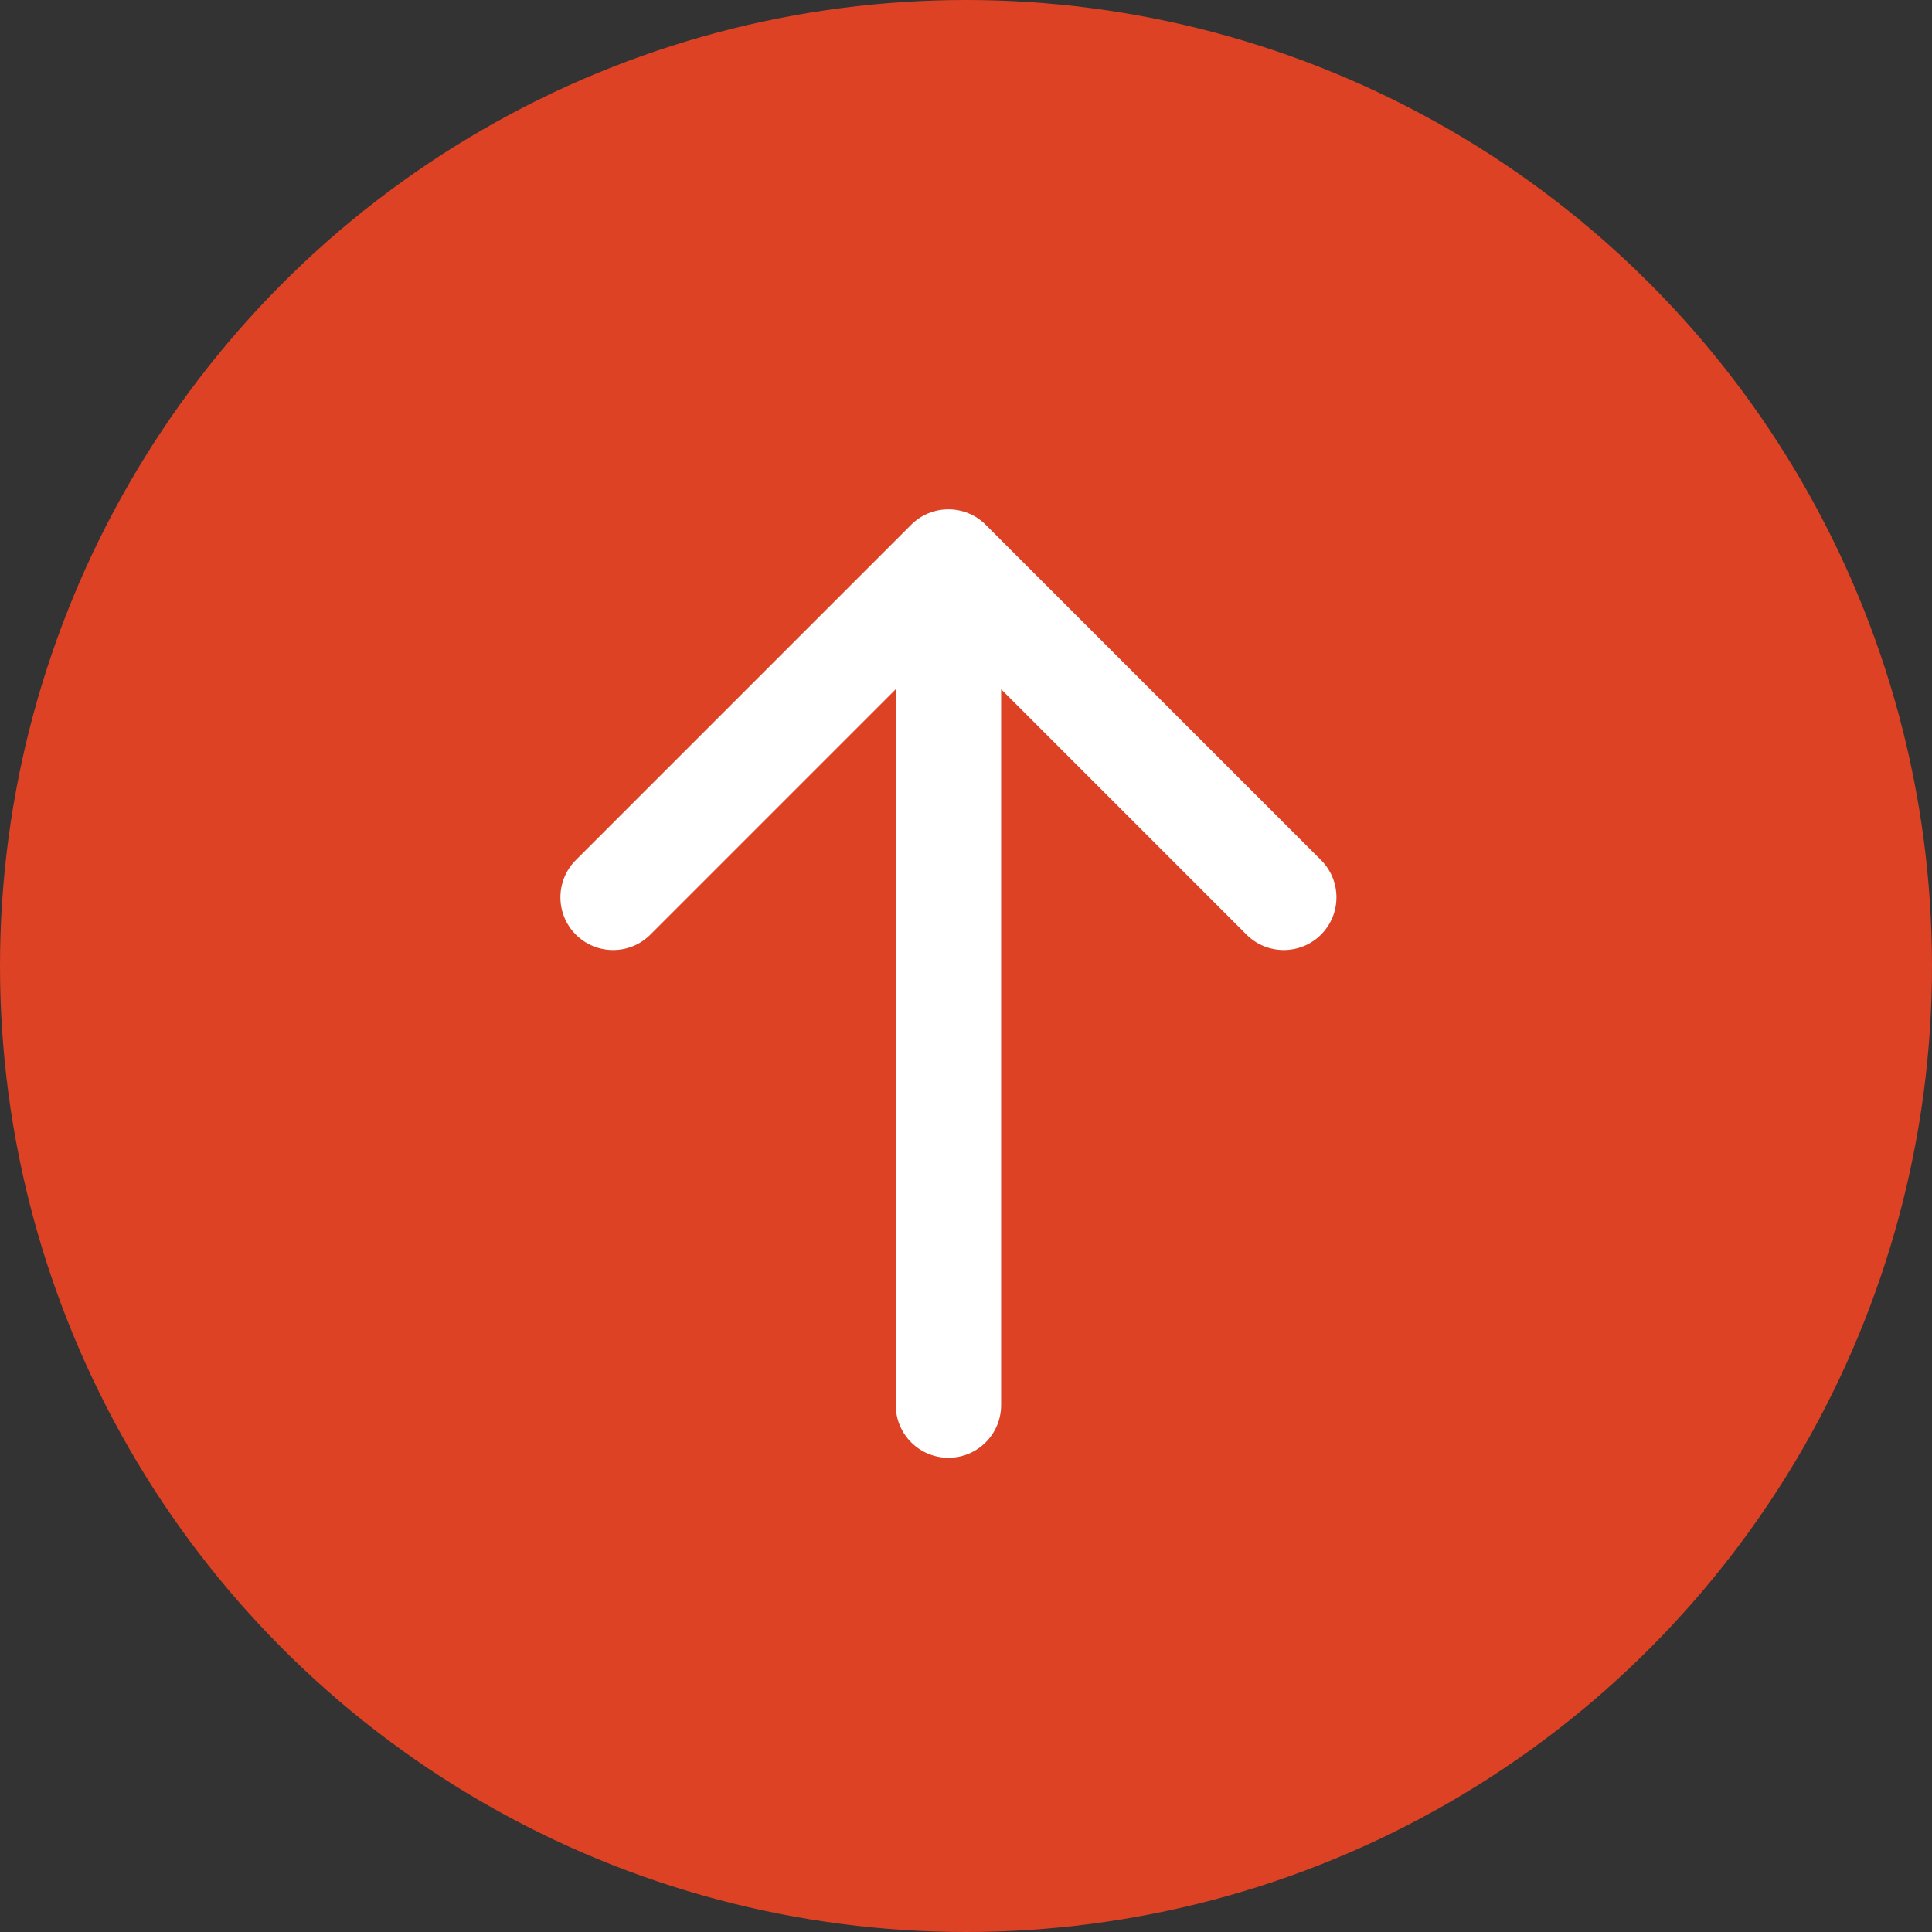
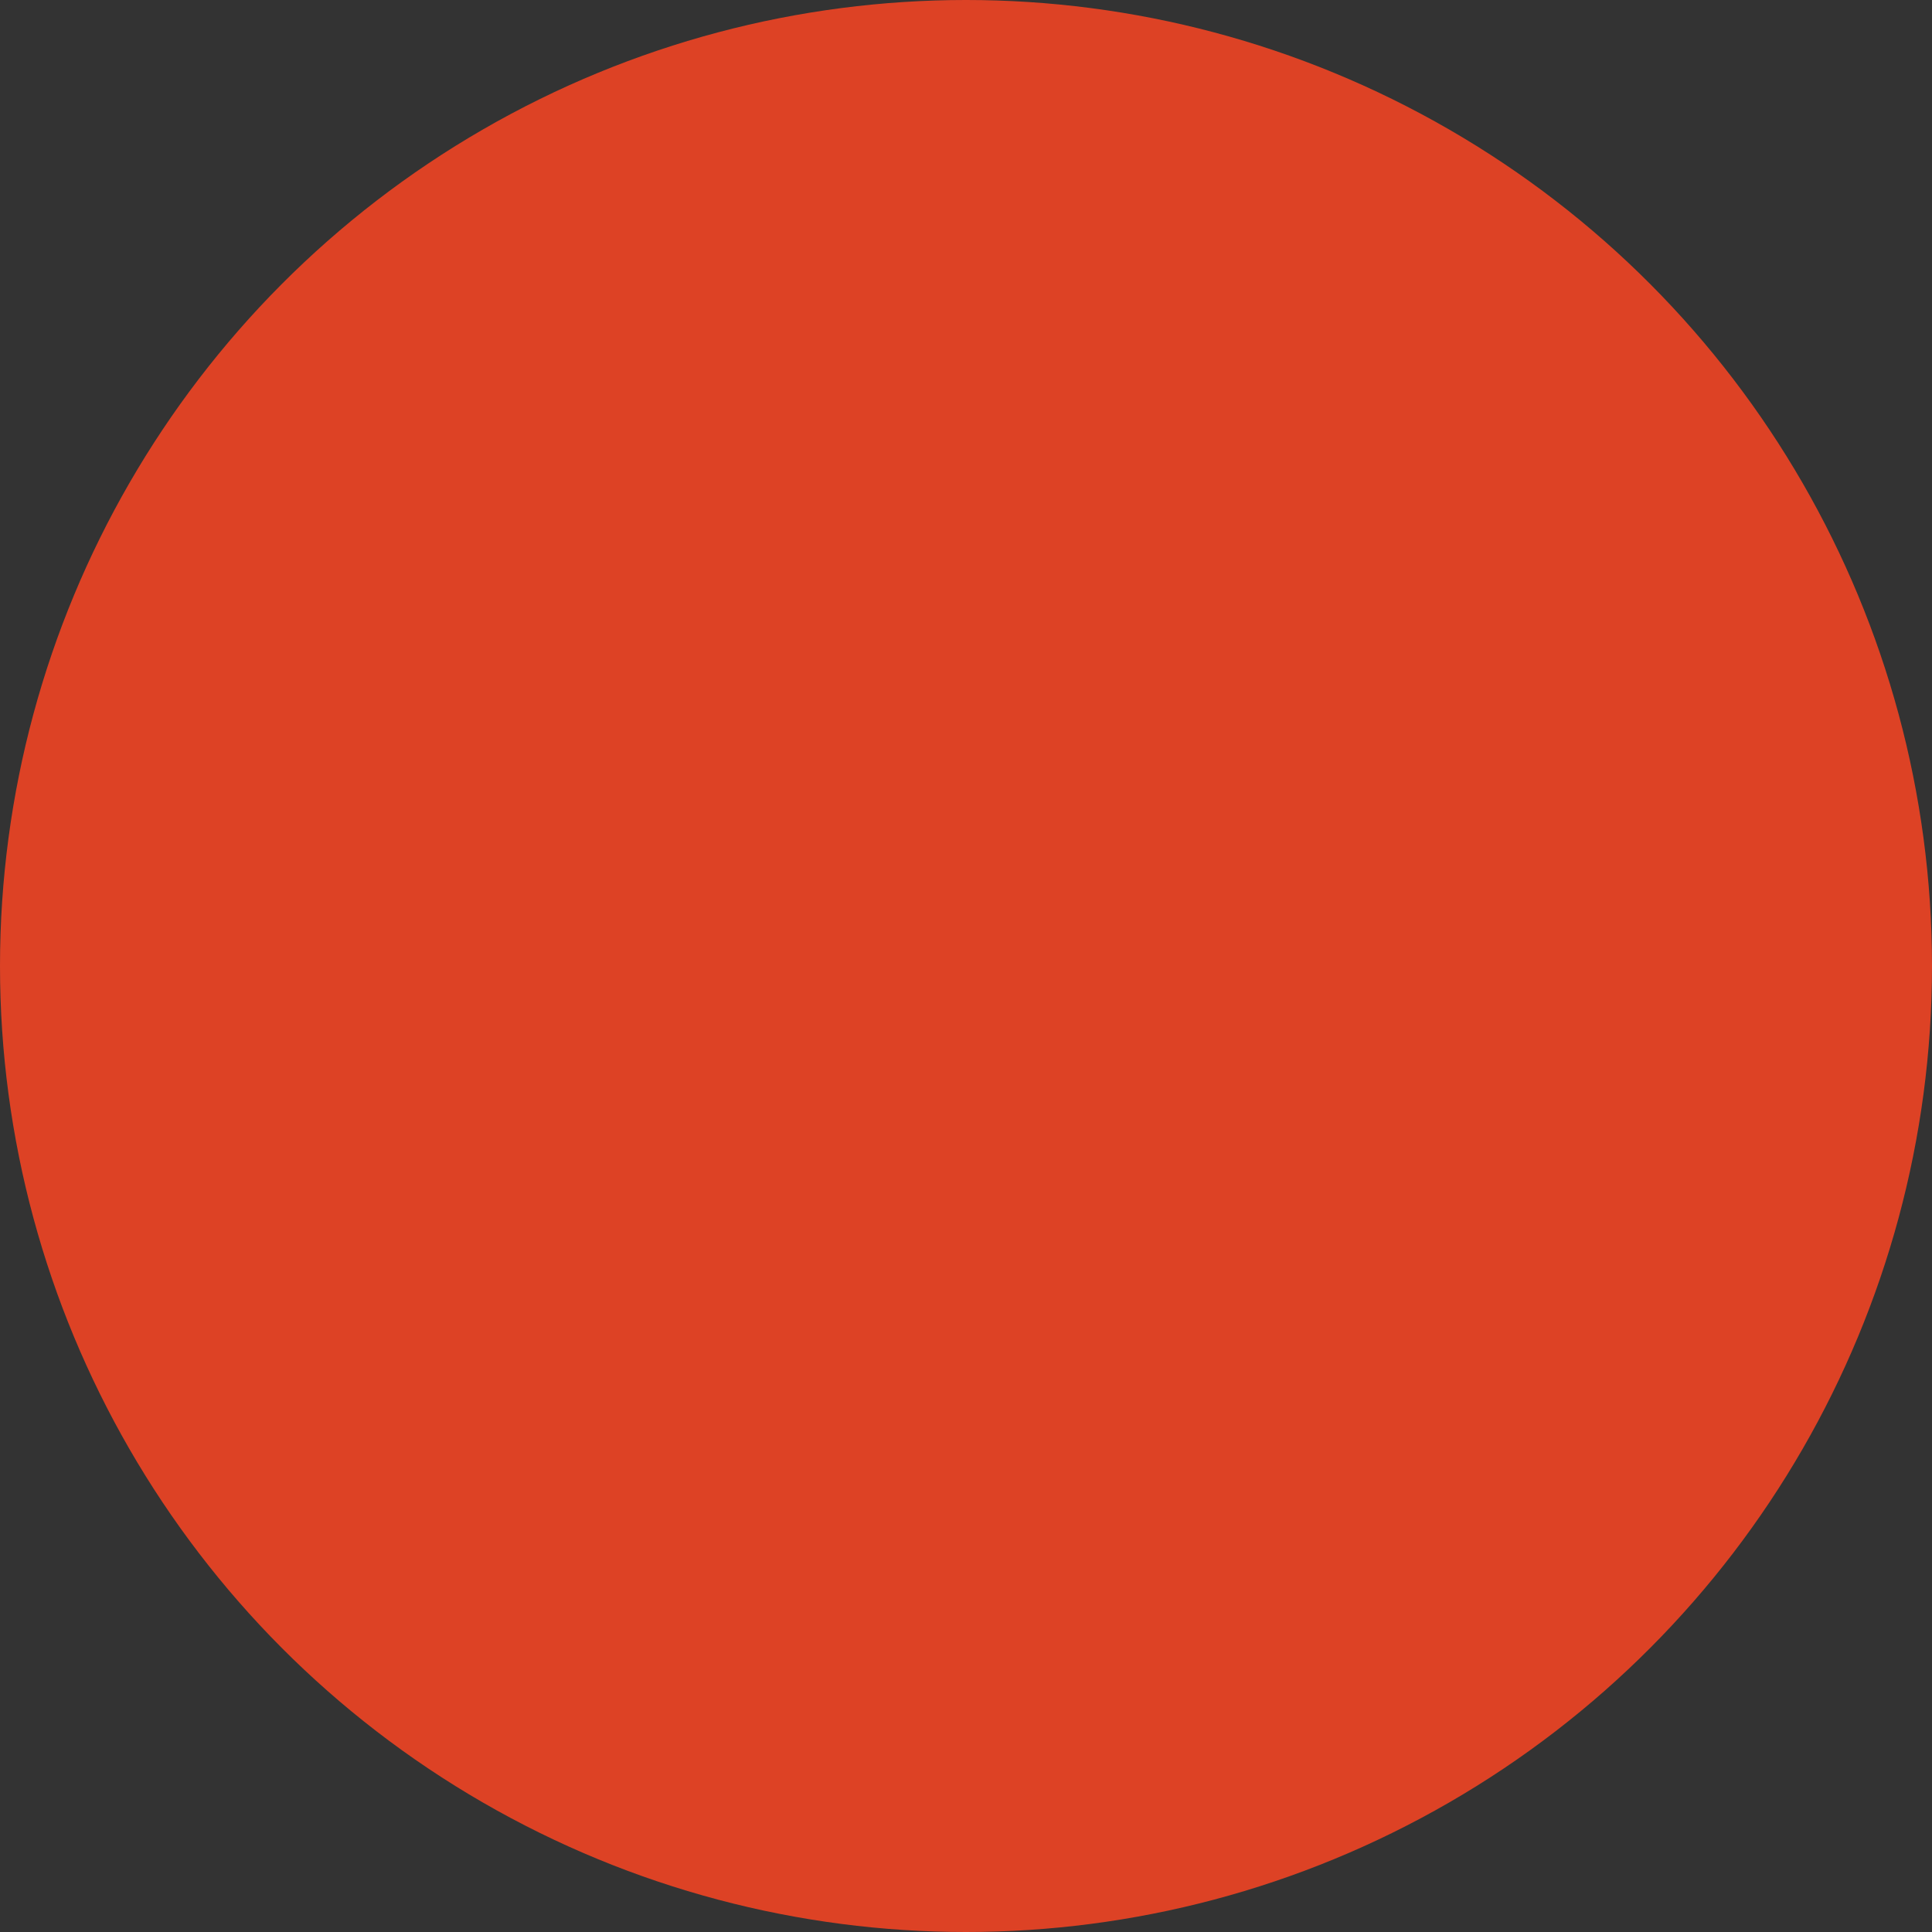
<svg xmlns="http://www.w3.org/2000/svg" width="55" height="55" viewBox="0 0 55 55" fill="none">
  <rect x="0" y="0" width="55" height="55" fill="#333333" stroke="none" />
  <circle cx="27.5" cy="27.5" r="27.5" fill="#DD4225" />
-   <path d="M25.5 40C25.5 40.828 26.172 41.5 27 41.5C27.828 41.5 28.5 40.828 28.5 40L25.5 40ZM28.061 14.939C27.475 14.354 26.525 14.354 25.939 14.939L16.393 24.485C15.808 25.071 15.808 26.021 16.393 26.607C16.979 27.192 17.929 27.192 18.515 26.607L27 18.121L35.485 26.607C36.071 27.192 37.021 27.192 37.607 26.607C38.192 26.021 38.192 25.071 37.607 24.485L28.061 14.939ZM28.5 40L28.5 16L25.5 16L25.5 40L28.5 40Z" fill="white" />
</svg>